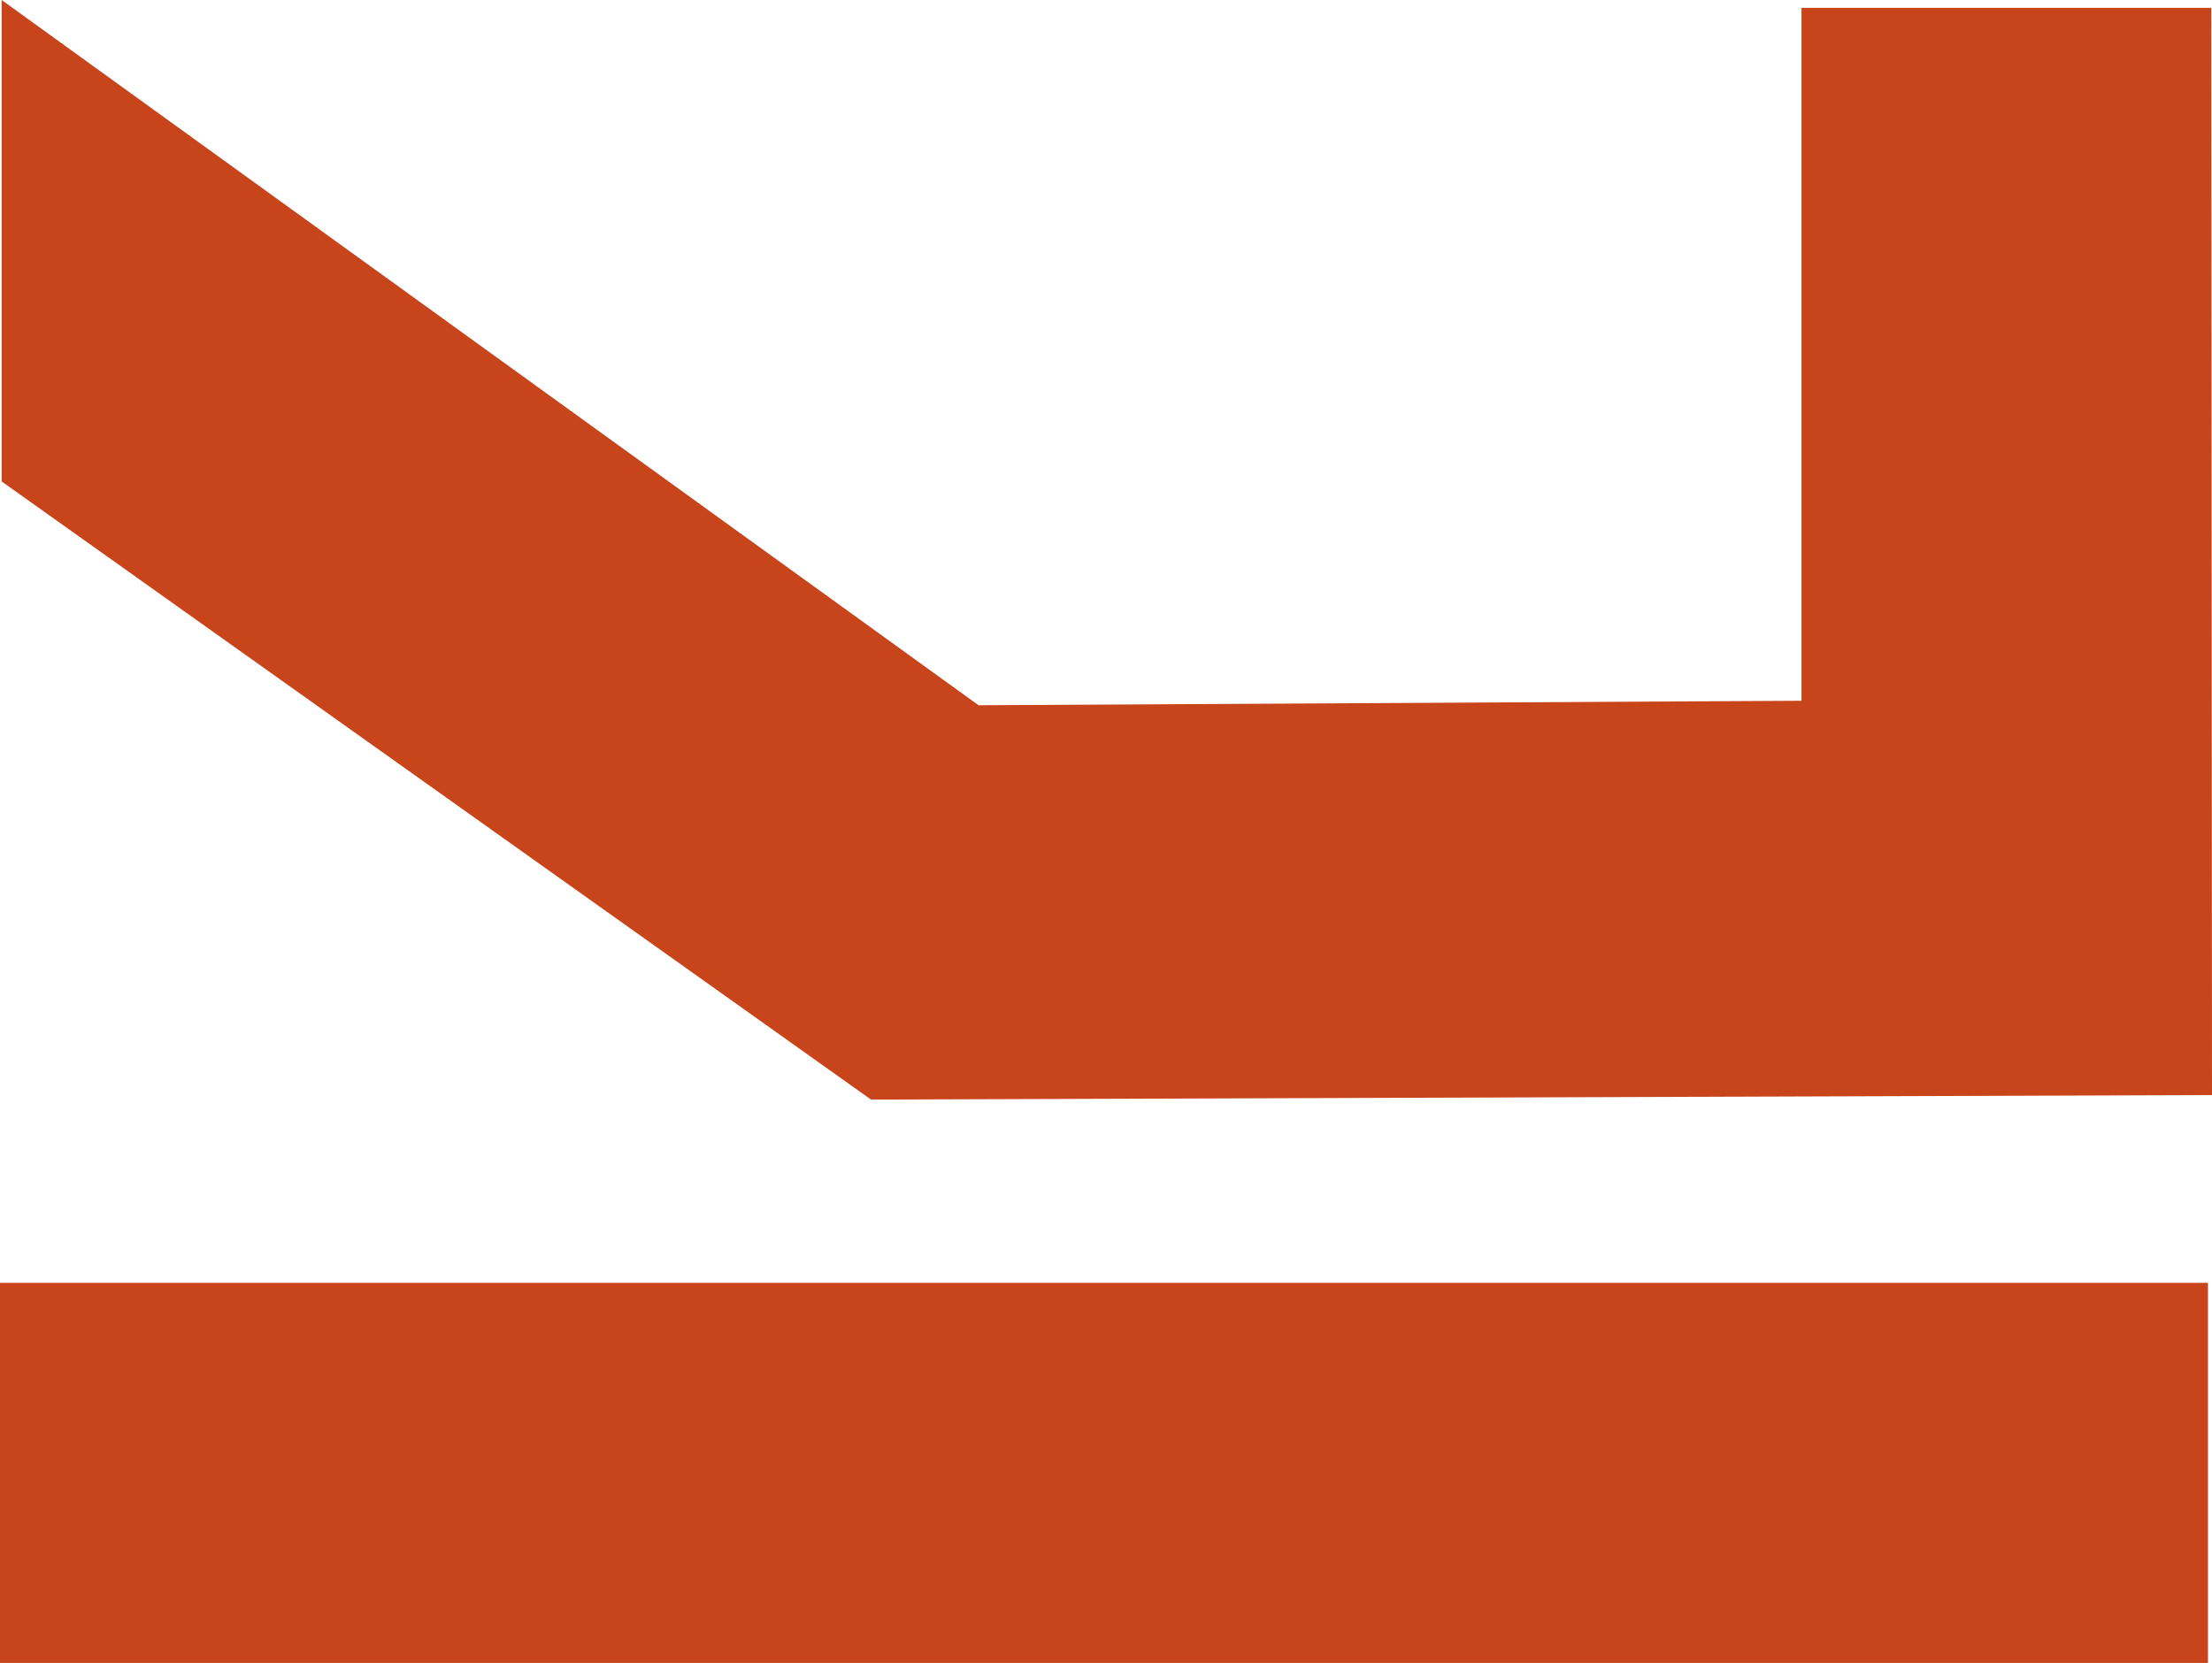
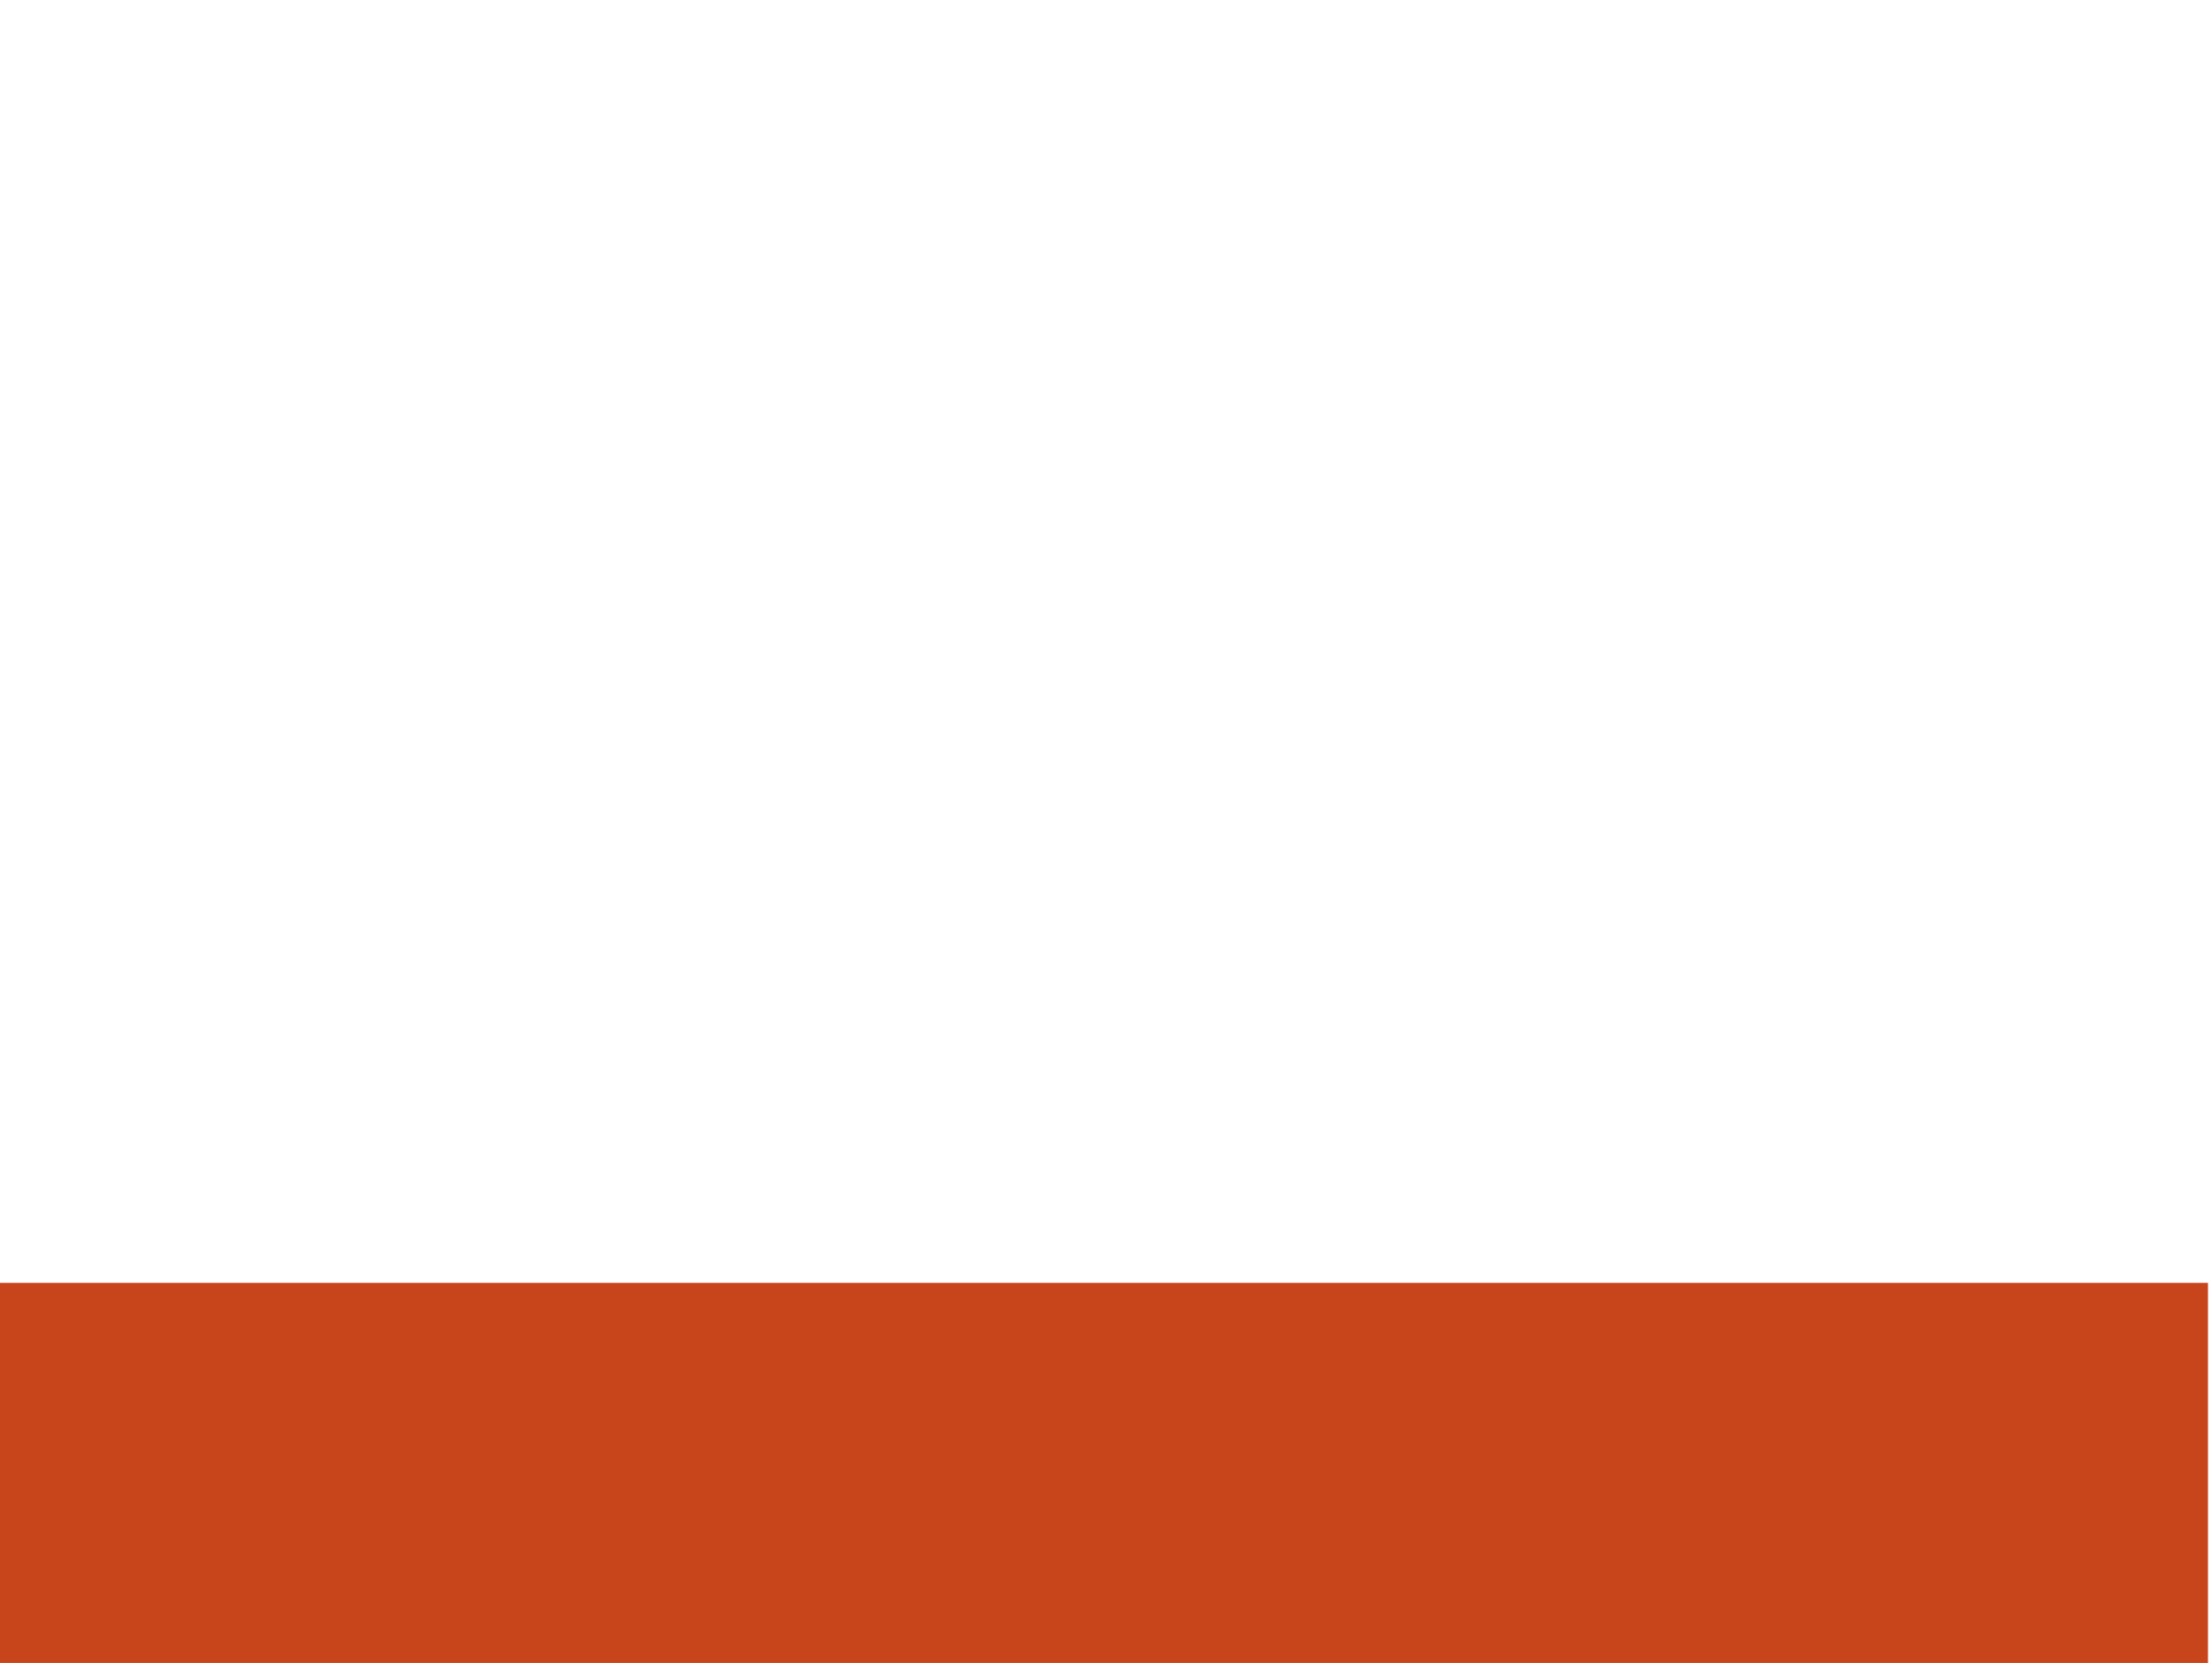
<svg xmlns="http://www.w3.org/2000/svg" id="Layer_2" viewBox="0 0 93.38 70.22">
  <g id="Layer_2-2">
    <rect y="54.17" width="93.21" height="16.06" style="stroke-width:0px;fill:#c8441a;" />
-     <polyline points="93.35 .33 76.05 .33 76.05 29.59 41.31 29.78 .07 0 .07 20.33 36.77 46.43 93.38 46.24" style="stroke-width:0px;fill:#c8441a;" />
  </g>
</svg>